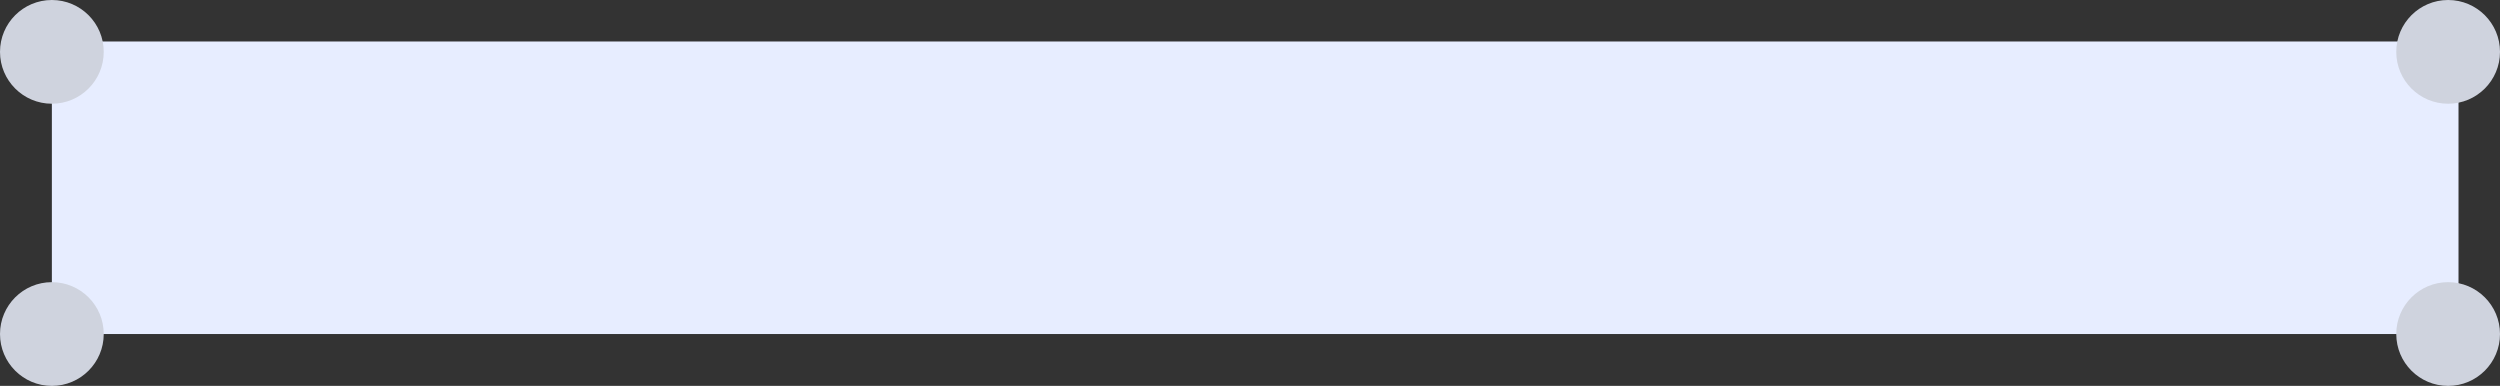
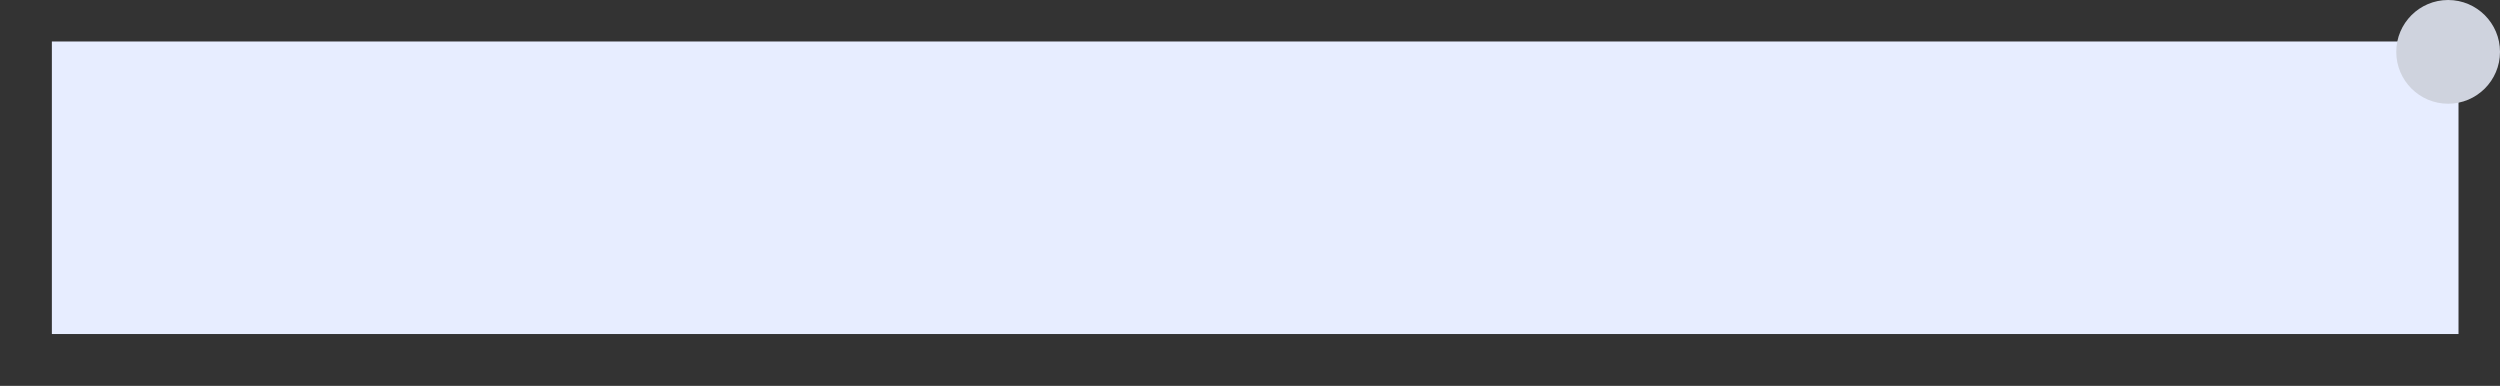
<svg xmlns="http://www.w3.org/2000/svg" width="1205" height="186" viewBox="0 0 1205 186" fill="none">
  <rect x="0" y="0" width="1205" height="186" fill="#333333" stroke="none" />
  <rect x="25" y="20" width="1160" height="141" fill="#E7EDFF" />
-   <circle cx="25" cy="25" r="25" fill="#CFD3DE" />
-   <circle cx="25" cy="161" r="25" fill="#CFD3DE" />
-   <circle cx="1180" cy="161" r="25" fill="#CFD3DE" />
  <circle cx="1180" cy="25" r="25" fill="#CFD3DE" />
</svg>